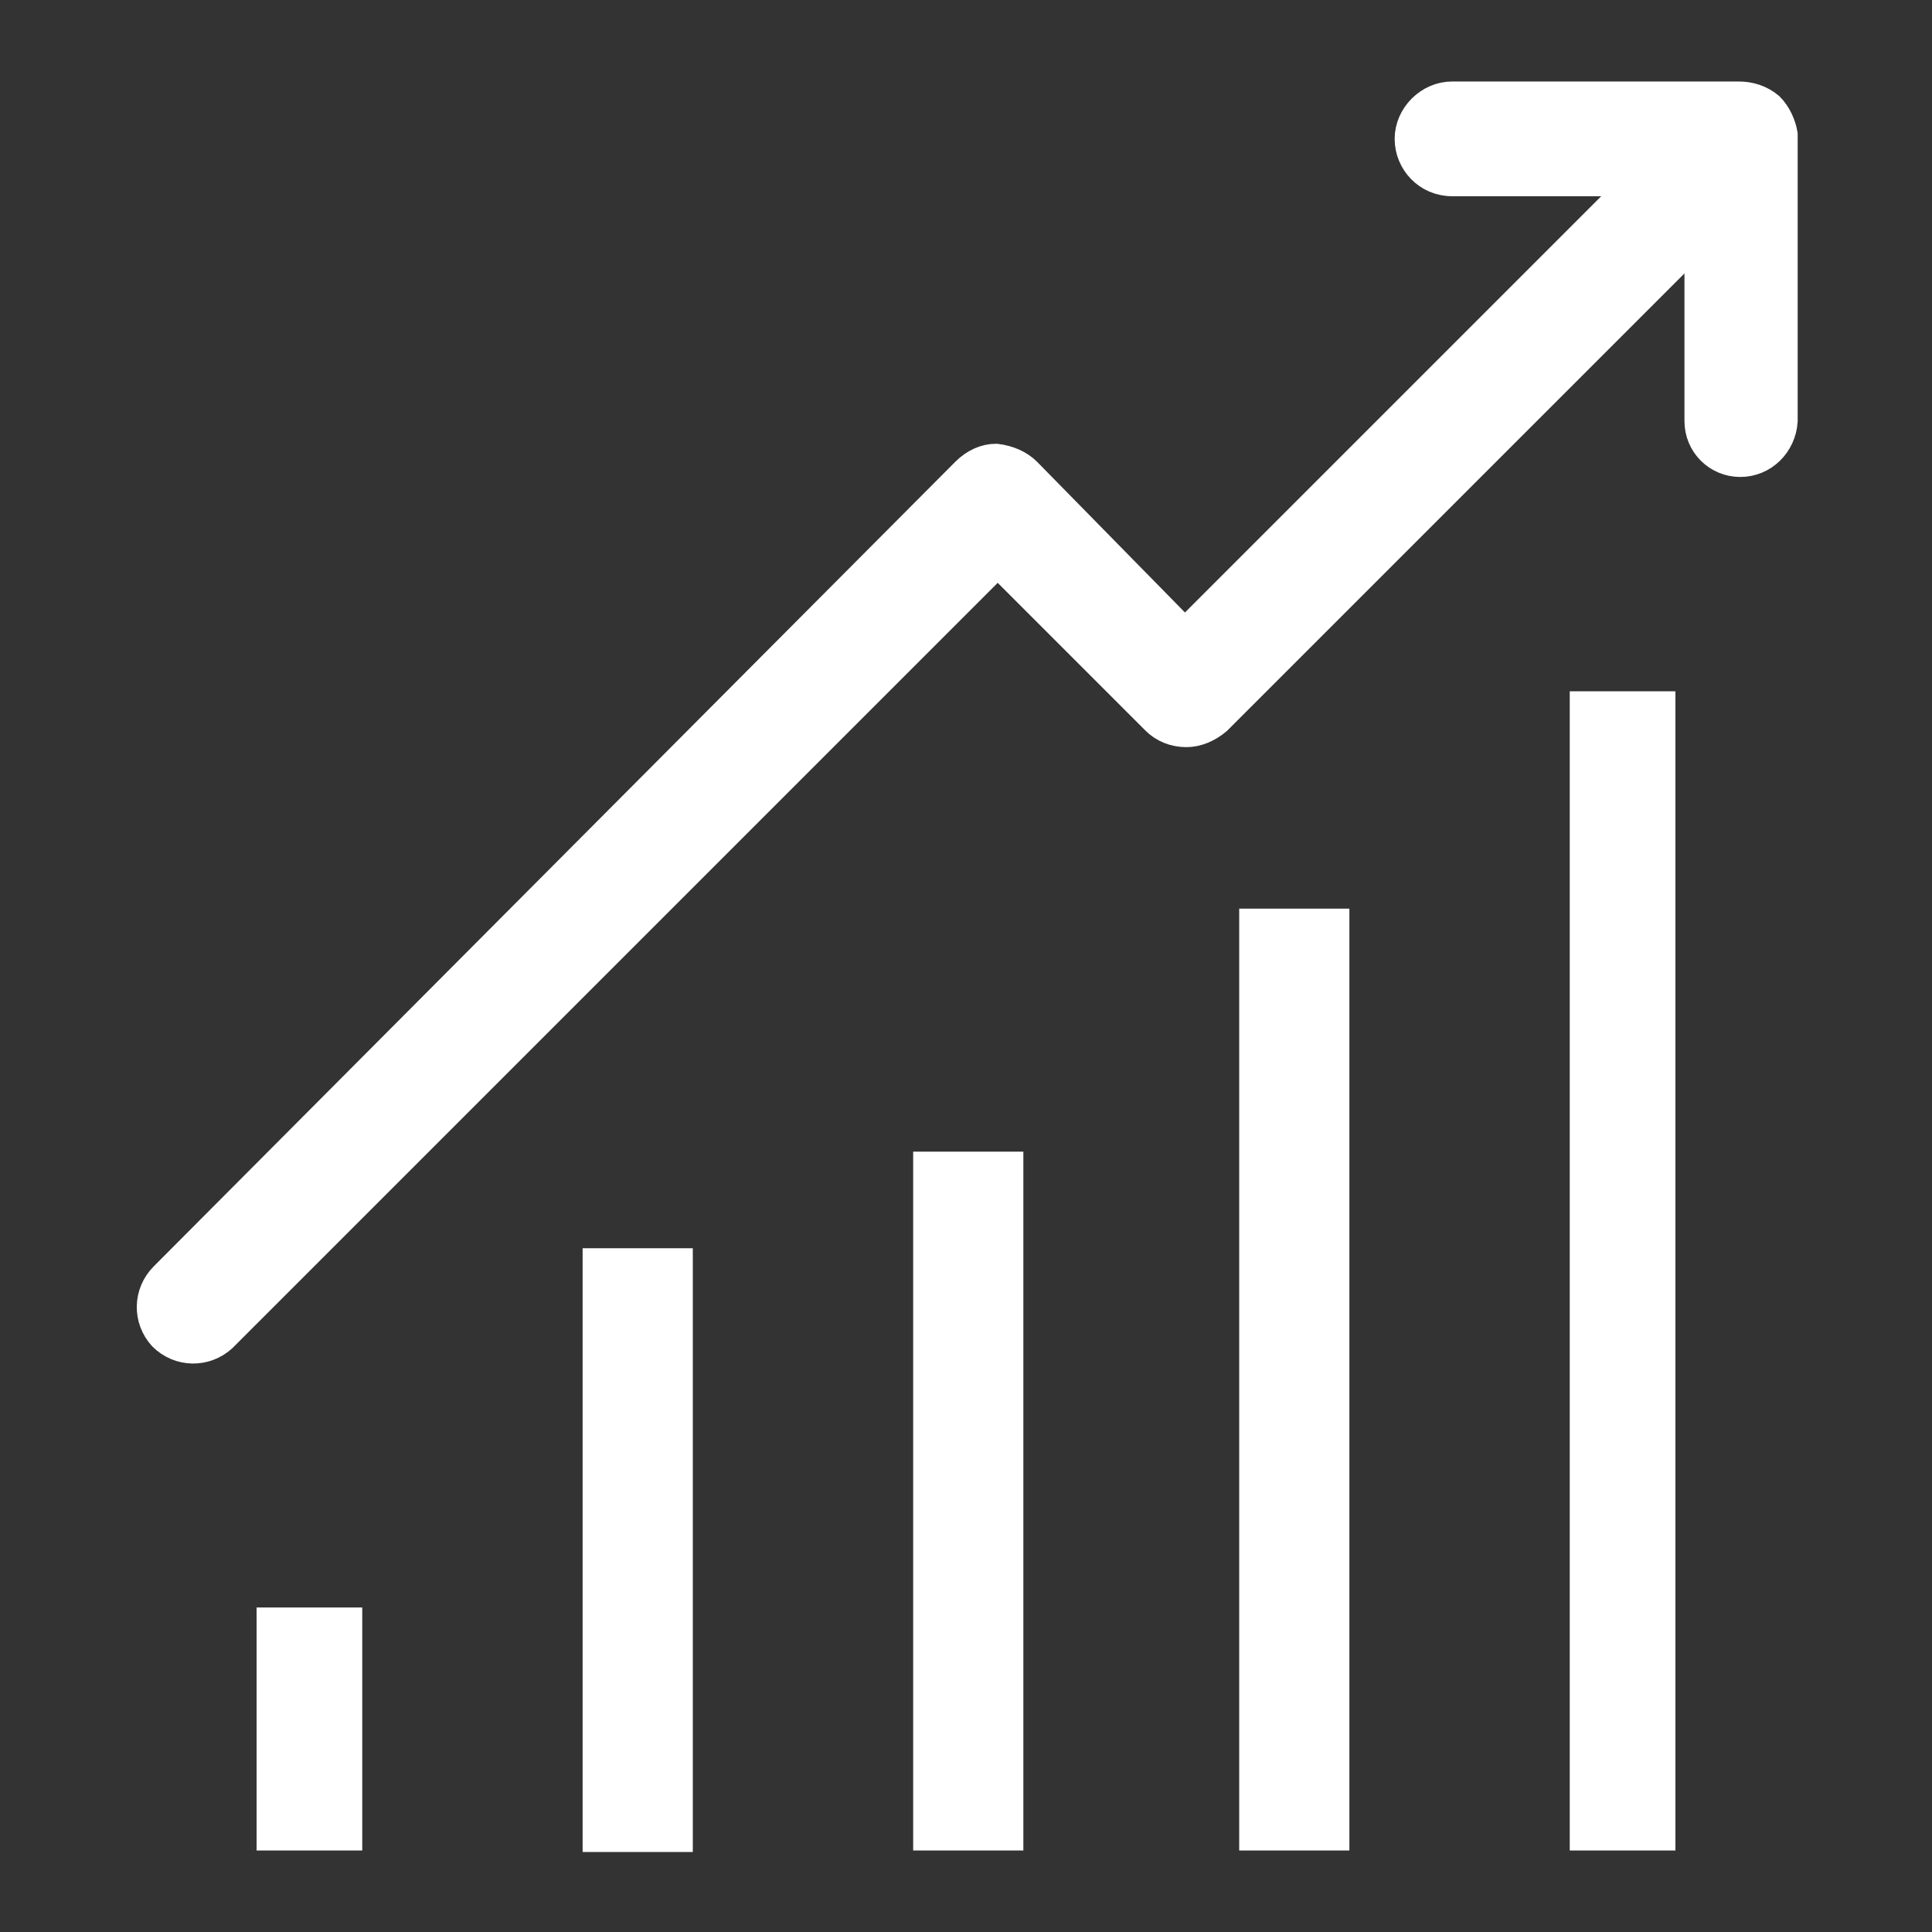
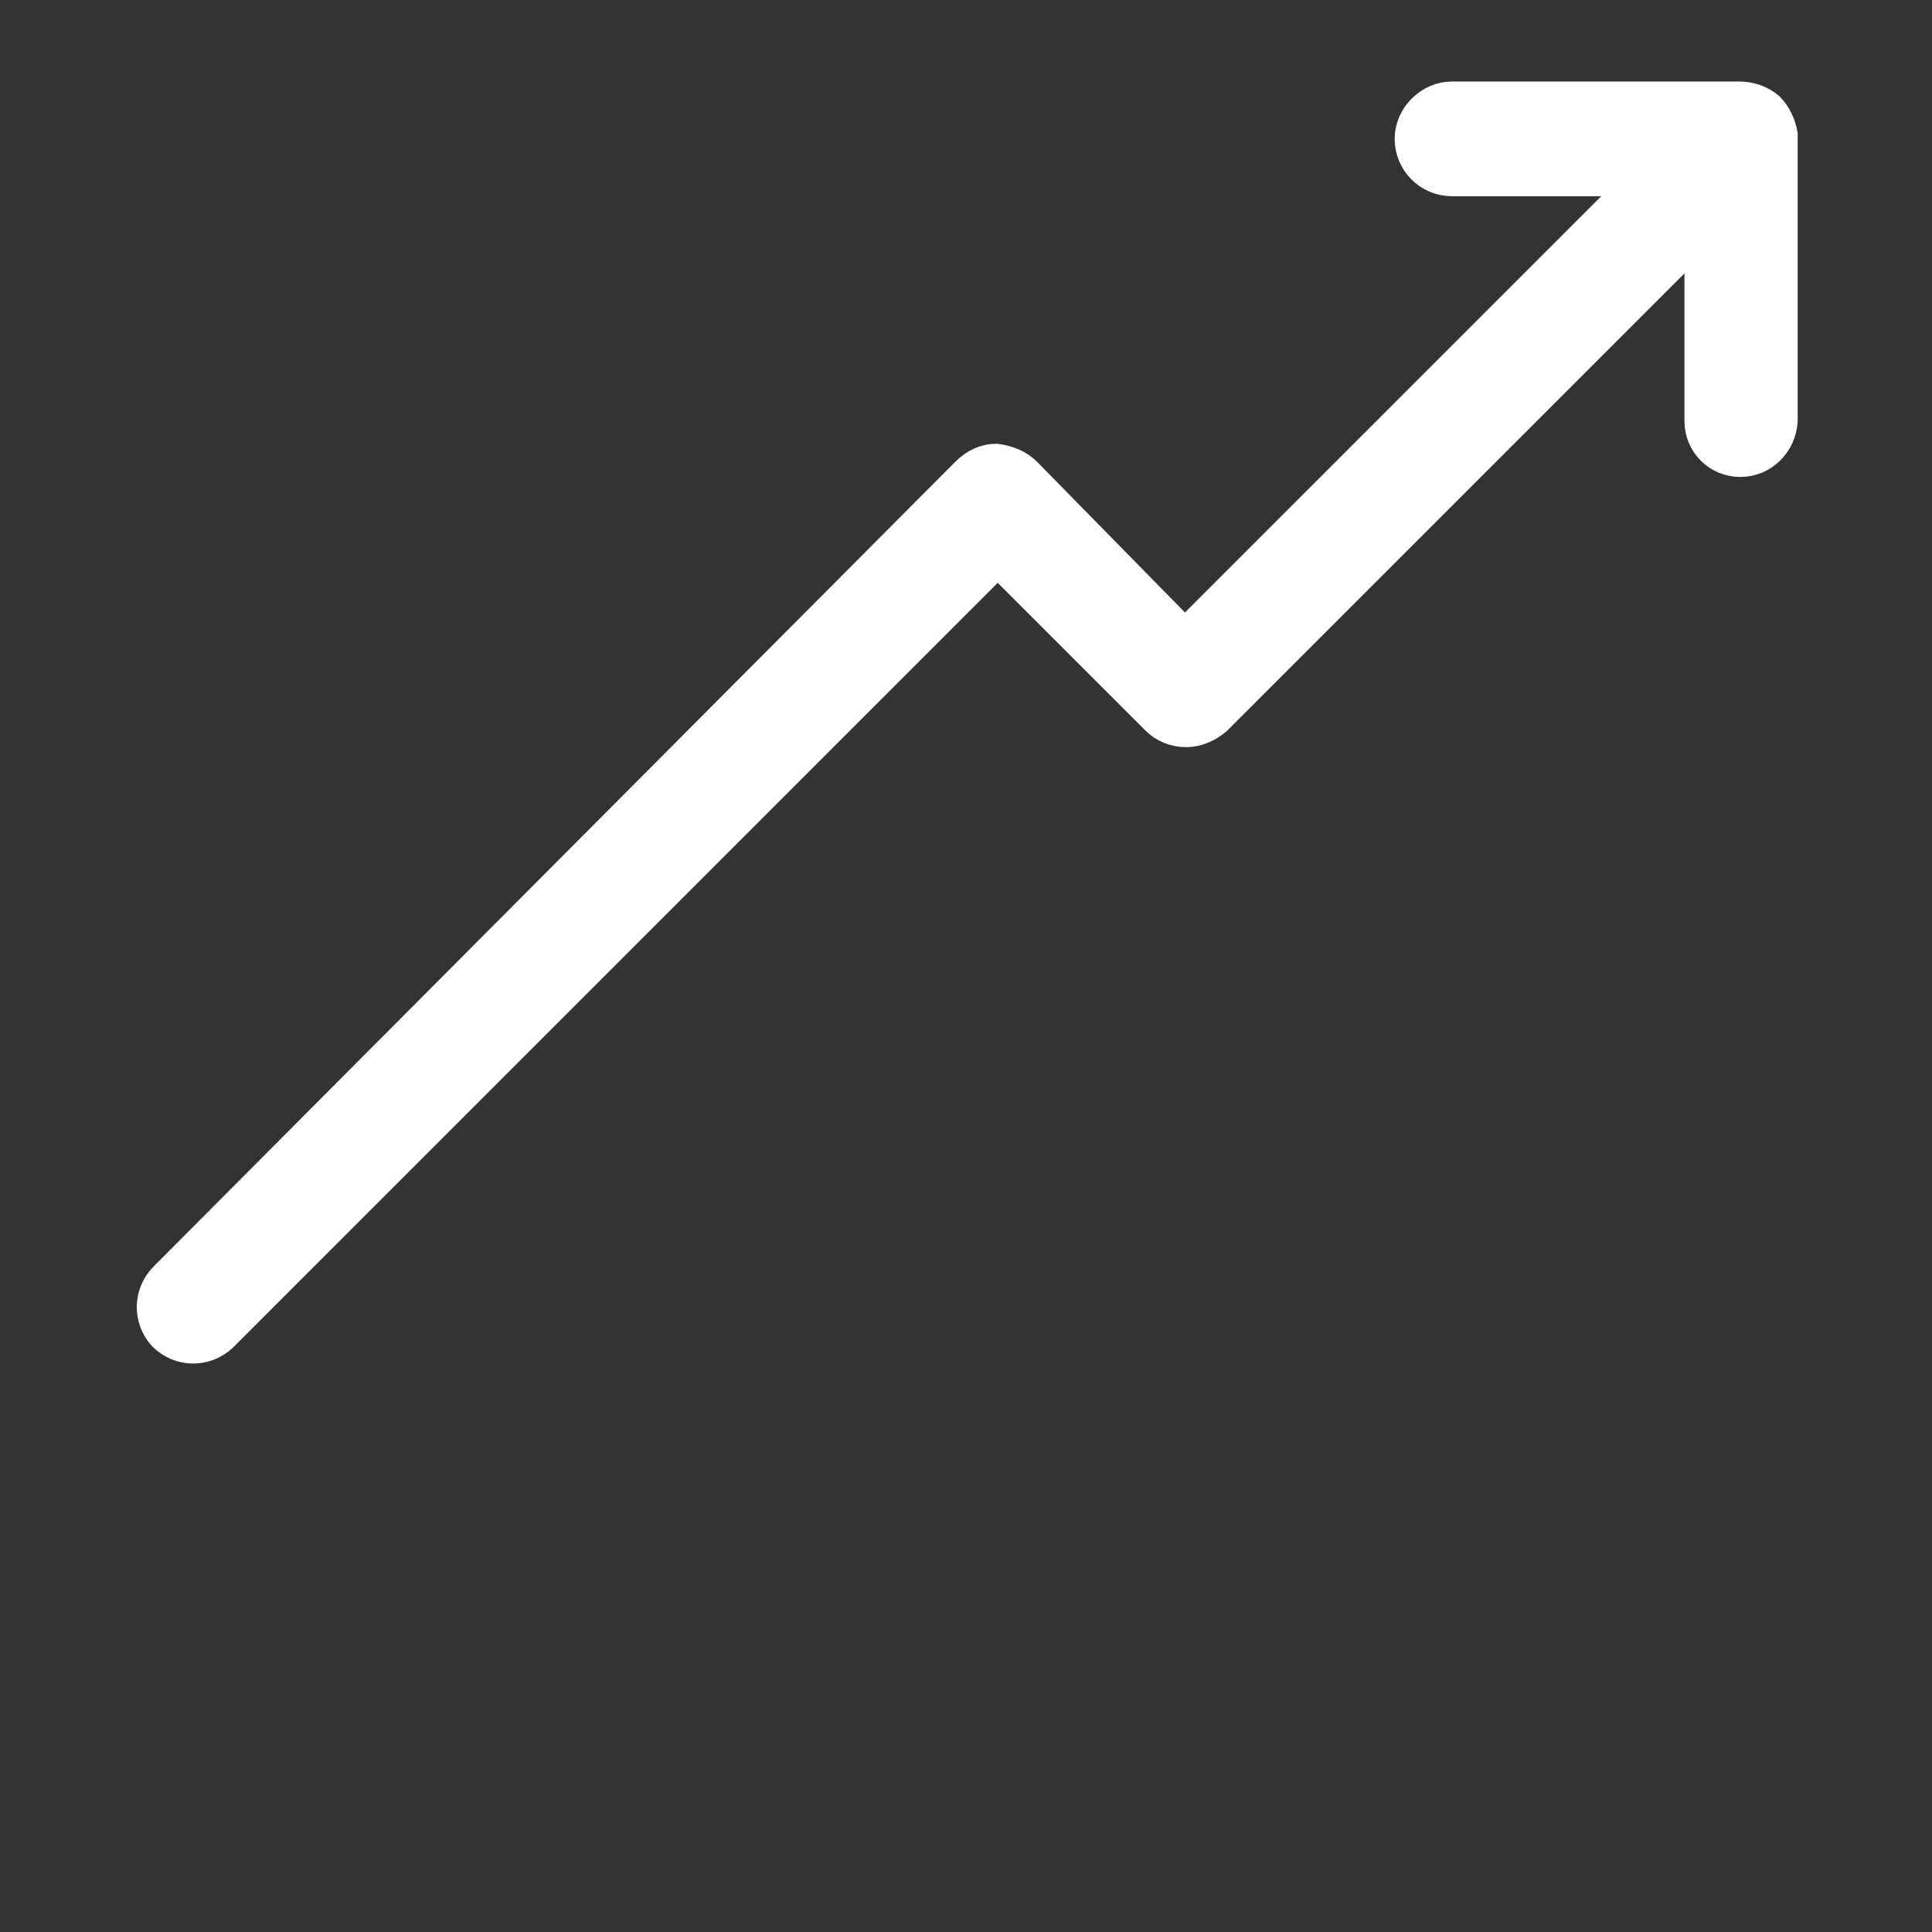
<svg xmlns="http://www.w3.org/2000/svg" version="1.1" id="Layer_1" x="0px" y="0px" viewBox="0 0 128 128" style="enable-background:new 0 0 128 128;" xml:space="preserve">
  <rect x="0" y="0" width="128" height="128" fill="#333333" stroke="none" />
  <style type="text/css">
	.st0{fill:#FFFFFF;stroke:#FFFFFF;stroke-width:2;stroke-miterlimit:10;}
</style>
  <g>
    <g>
-       <rect x="39.6" y="83.7" class="st0" width="5.3" height="38" />
-     </g>
+       </g>
  </g>
  <g>
    <g>
-       <rect x="61.5" y="77.3" class="st0" width="5.3" height="44.3" />
-     </g>
+       </g>
  </g>
  <g>
    <g>
-       <rect x="18" y="107.5" class="st0" width="5" height="14.1" />
-     </g>
+       </g>
  </g>
  <g>
    <g>
-       <rect x="83.1" y="61.2" class="st0" width="5.3" height="60.4" />
-     </g>
+       </g>
  </g>
  <g>
    <g>
-       <rect x="105" y="46.8" class="st0" width="5" height="74.8" />
-     </g>
+       </g>
  </g>
  <g>
    <g>
      <path class="st0" d="M117.2,7.1c-0.6-0.5-1.3-0.7-2-0.7h-19c-1.5,0-2.8,1.3-2.8,2.8s1.2,2.8,2.8,2.8l12.3,0l-30,30L68,31.3    c-0.5-0.5-1.2-0.8-2-0.9c-0.7,0-1.4,0.3-2,0.9L10.9,84.6c-1.1,1.1-1.1,2.8-0.1,3.9c1.1,1.1,2.8,1.1,3.9,0.1c0,0,0.1-0.1,0.1-0.1    l51.3-51.3l10.5,10.5c0.5,0.5,1.2,0.8,2,0.8c0.7,0,1.4-0.3,2-0.8l32-32l0,12.2c0,1.5,1.2,2.7,2.7,2.7h0c1.5,0,2.7-1.2,2.8-2.7    c0,0,0,0,0,0l0-19C118,8.3,117.7,7.6,117.2,7.1z" />
    </g>
  </g>
</svg>